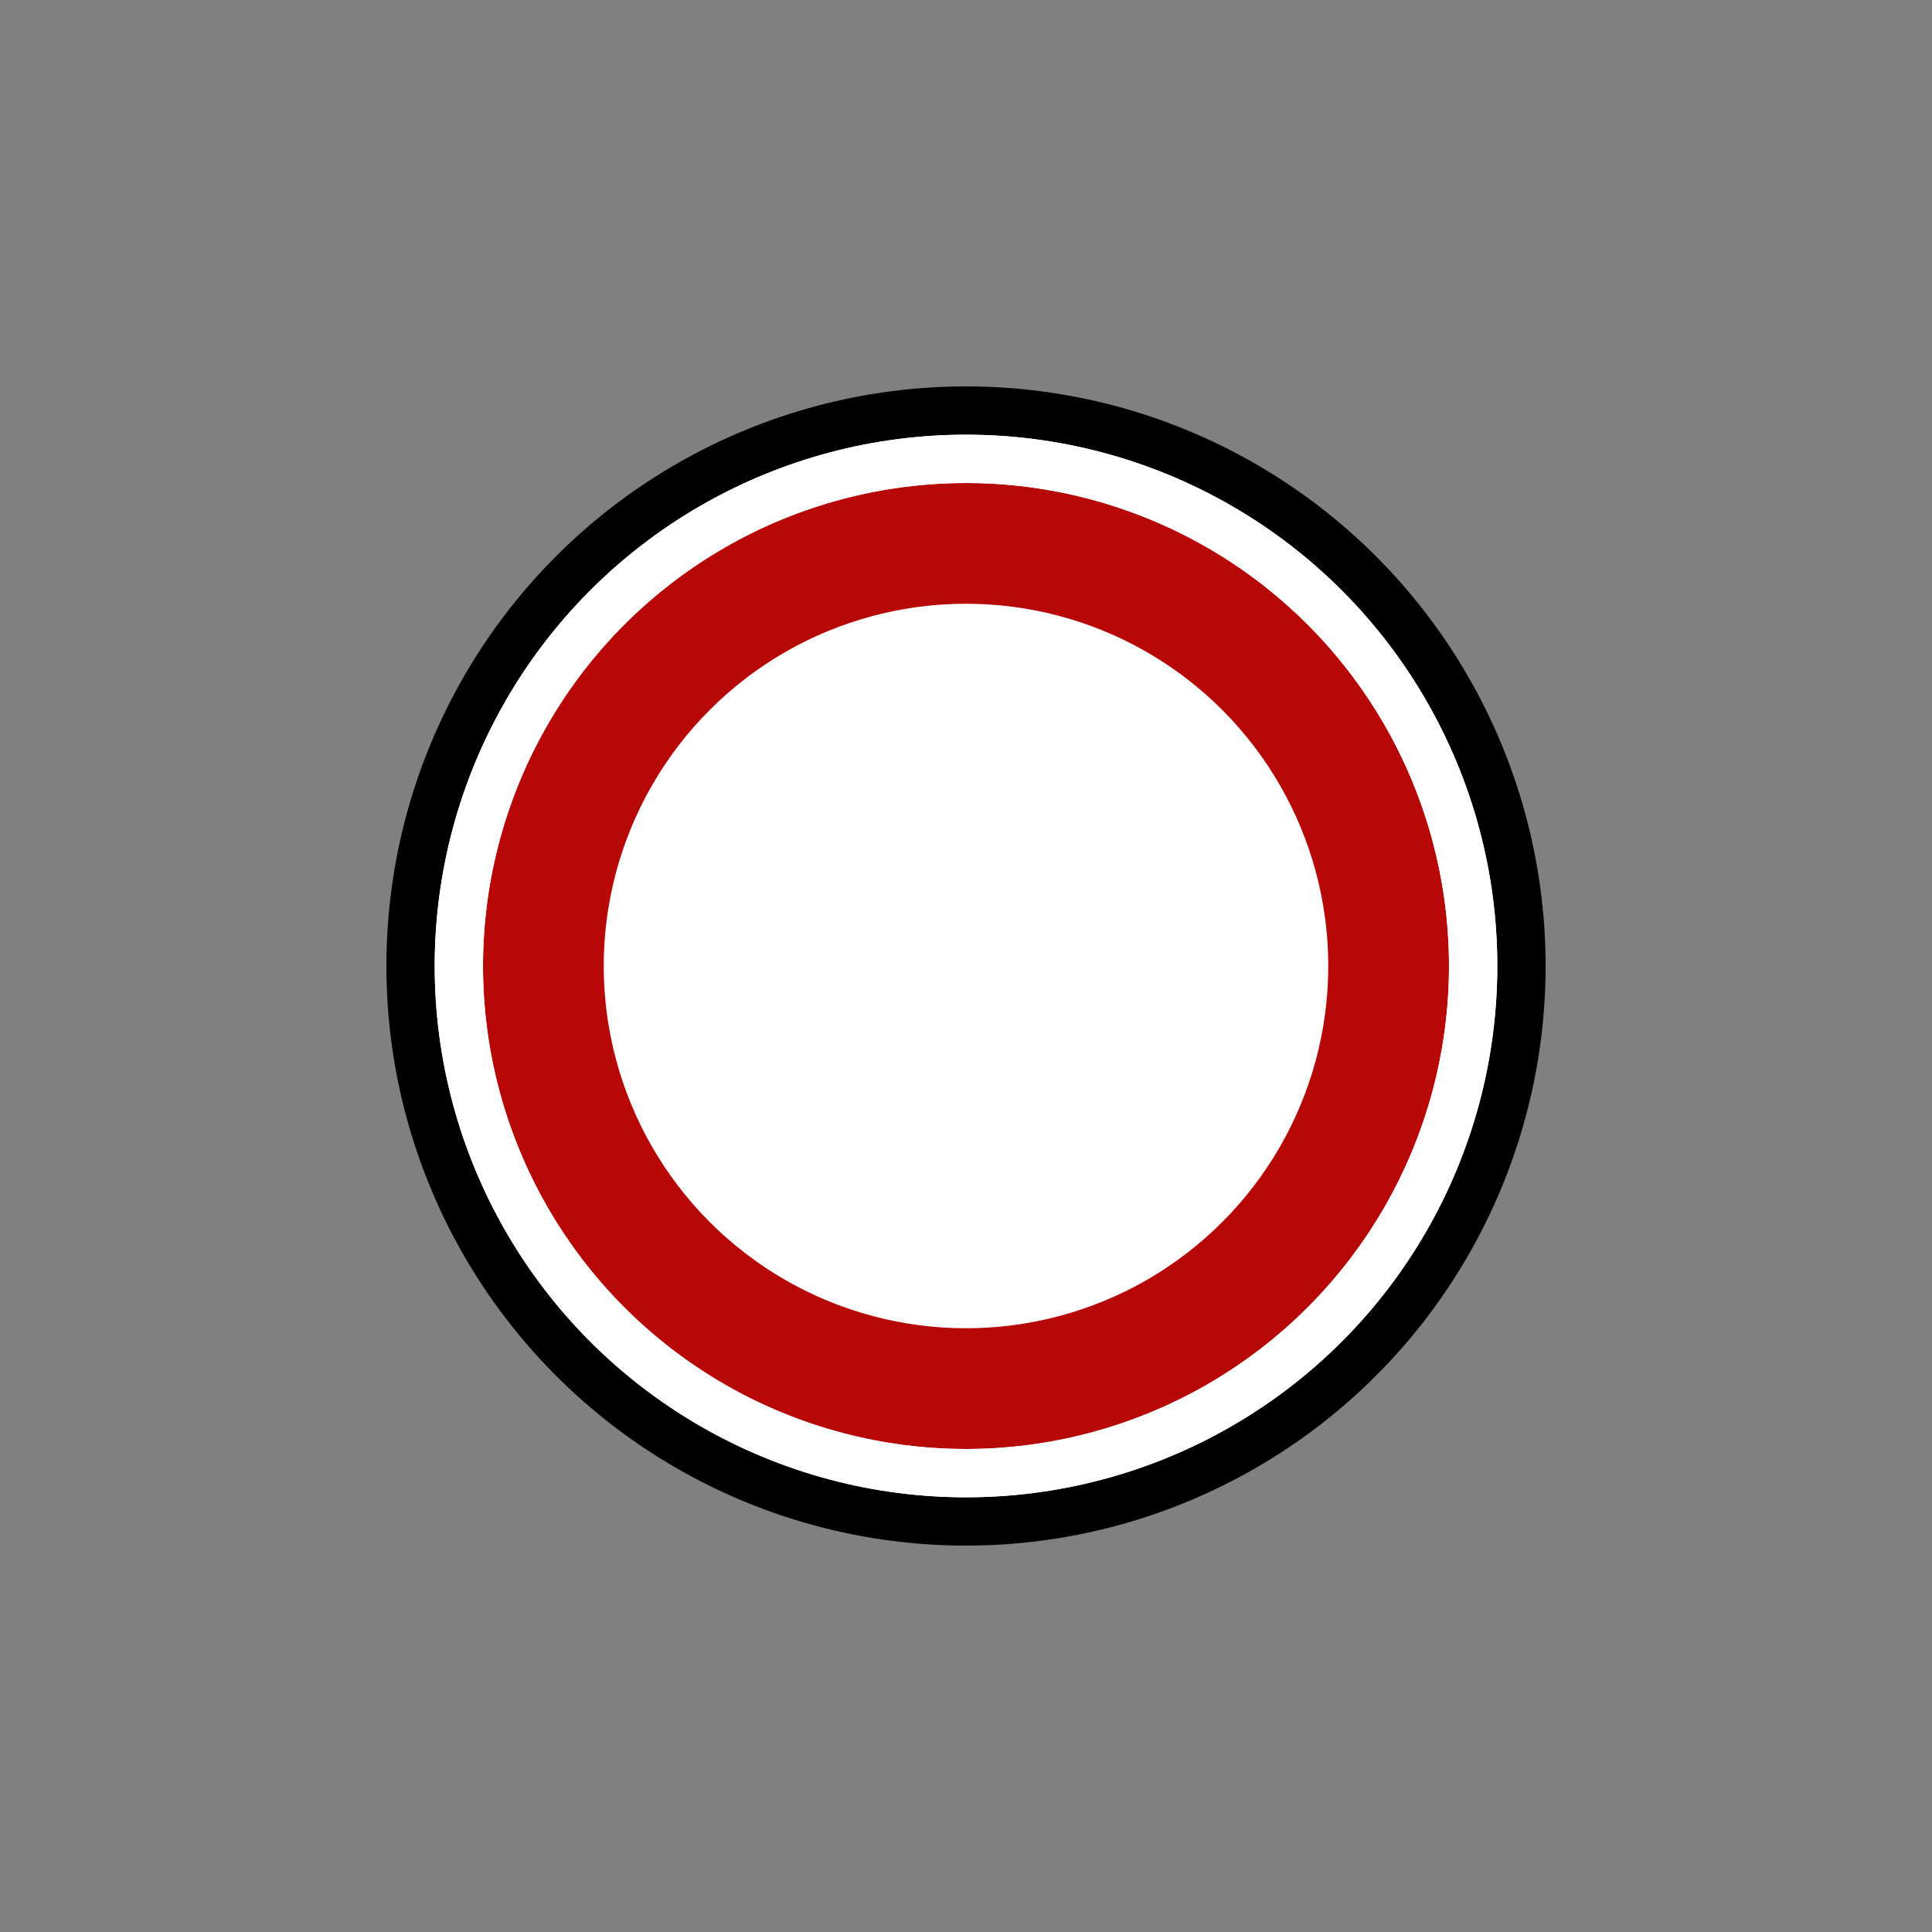
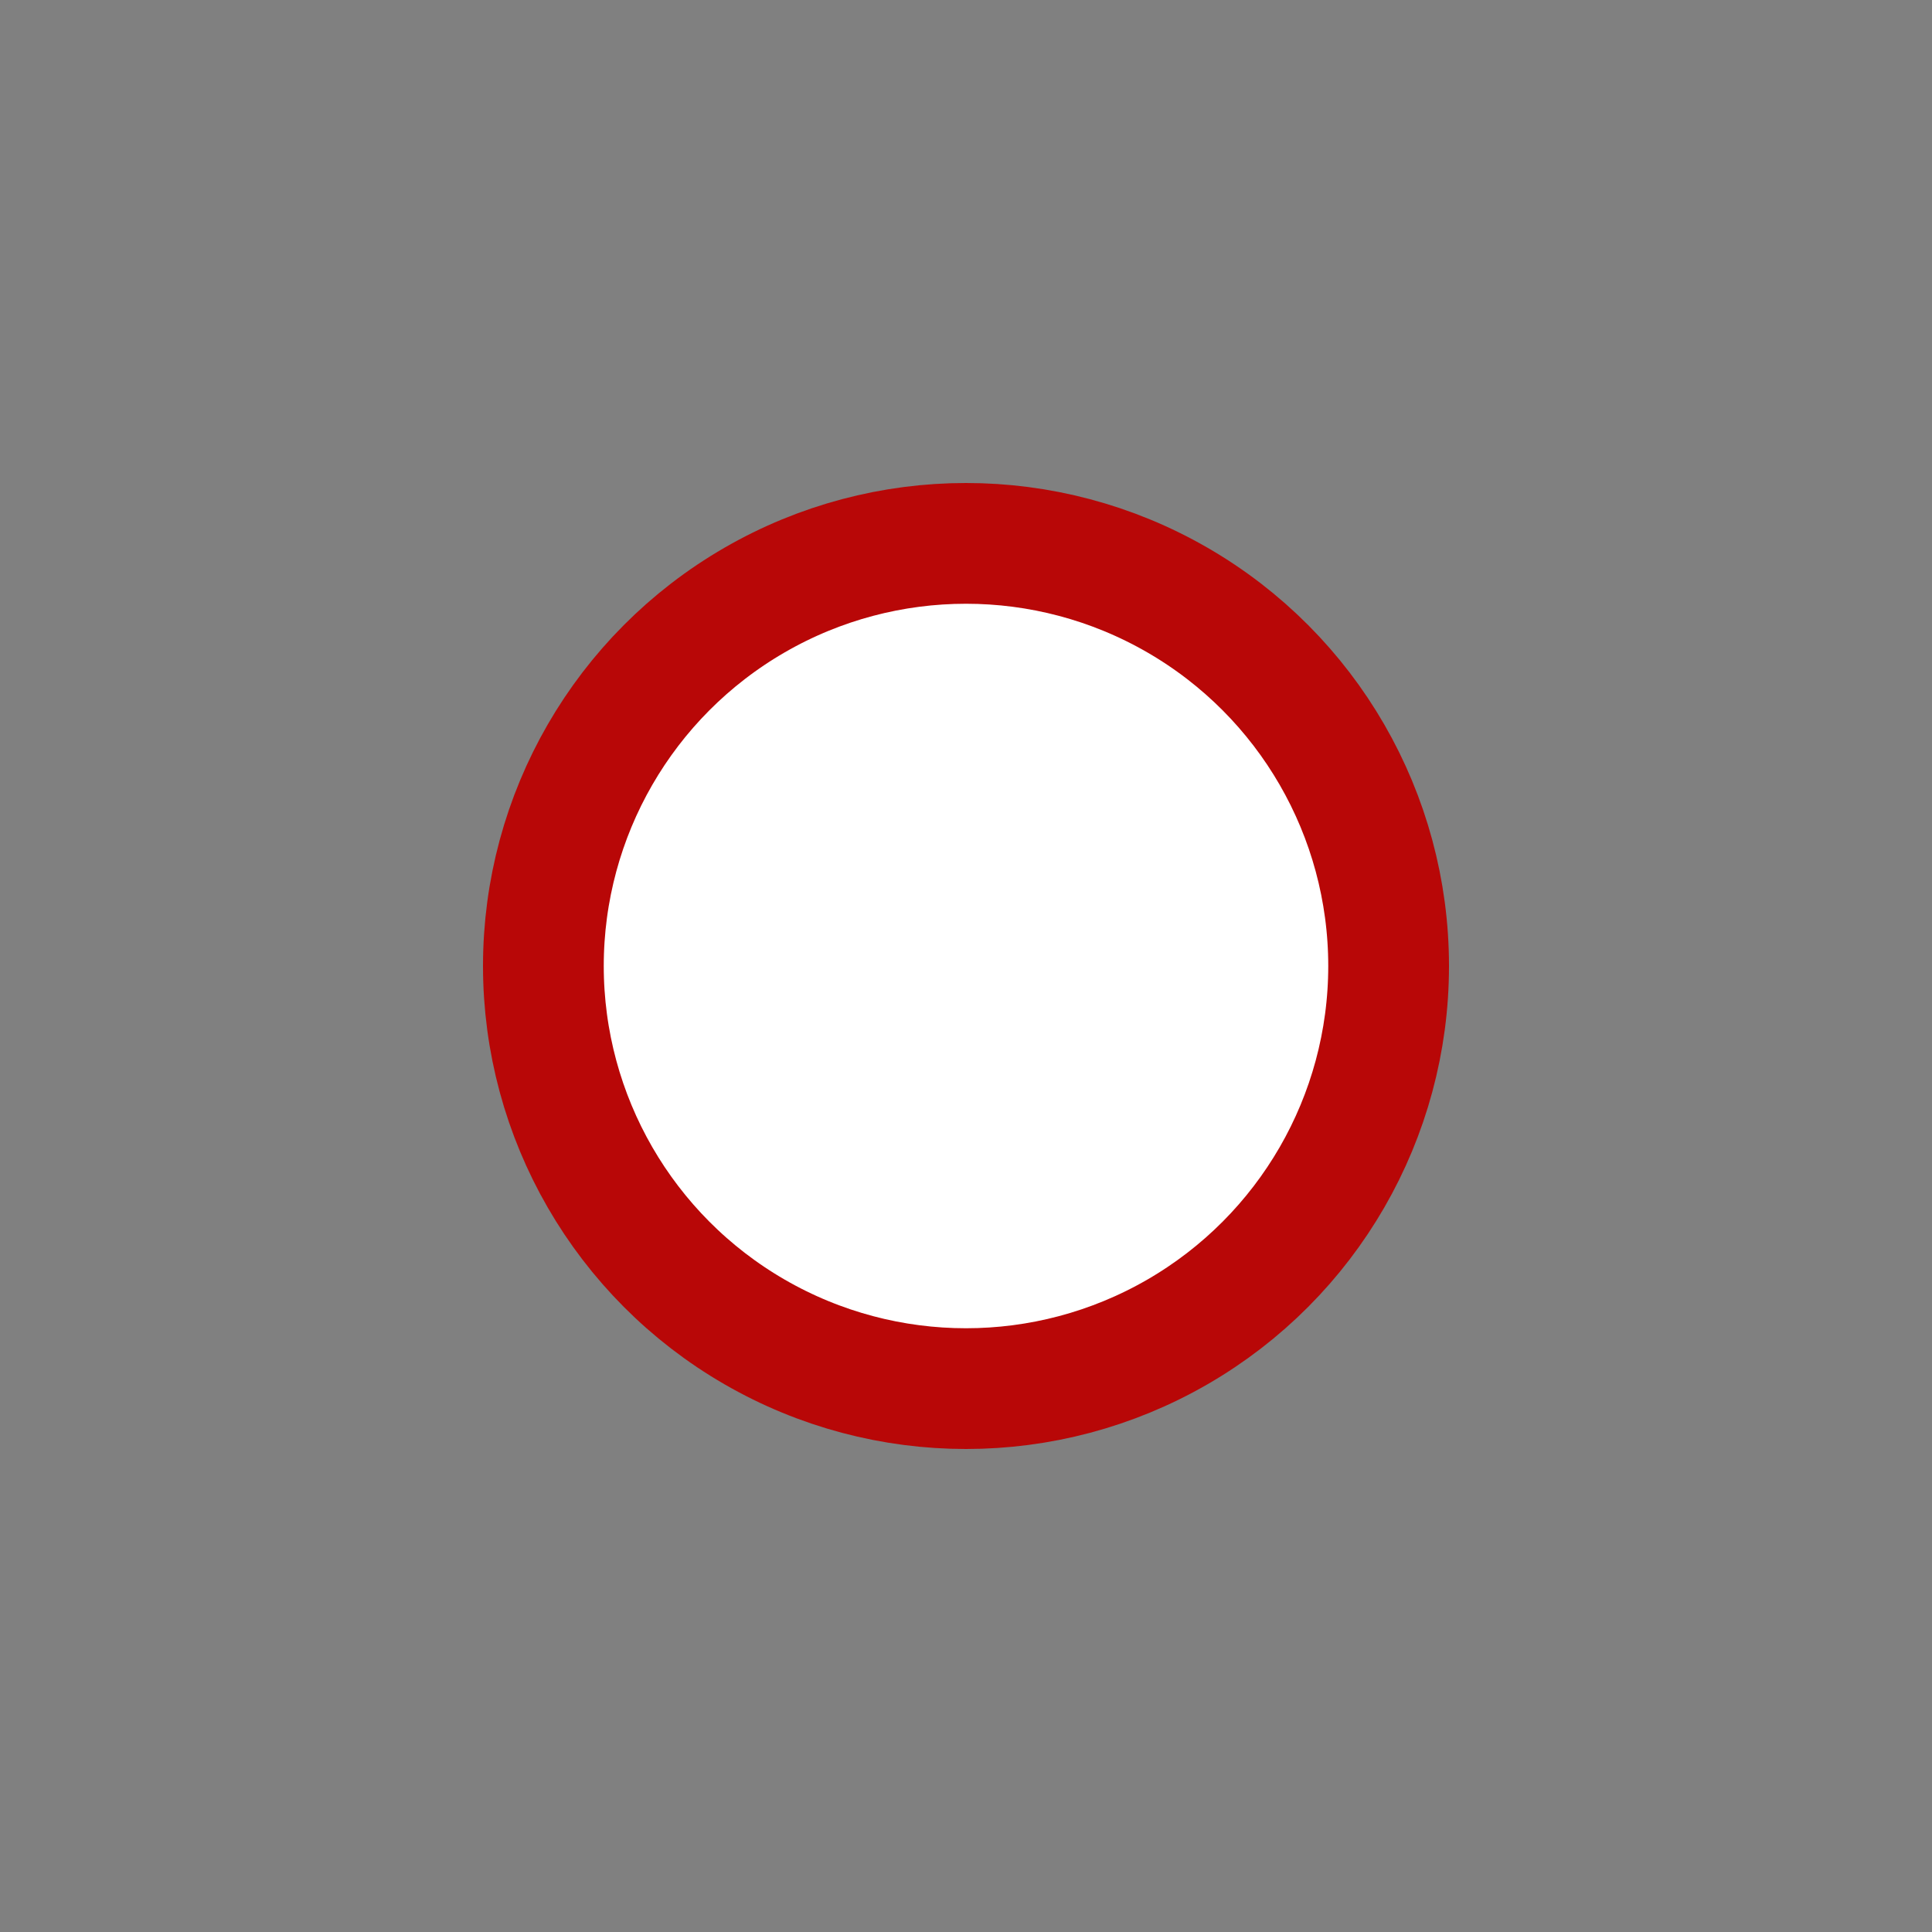
<svg xmlns="http://www.w3.org/2000/svg" width="40" height="40" viewBox="0 0 40 40">
  <rect x="0" y="0" width="40" height="40" fill="#808080" stroke="none" />
  <g fill="none" fill-rule="evenodd">
-     <circle cx="20" cy="20" r="11.5" fill="#FFF" stroke="#000" />
    <circle cx="20" cy="20" r="8.75" fill="#FFF" stroke="#B80707" stroke-linejoin="square" stroke-width="2.5" />
-     <circle cx="20" cy="20" r="10.5" stroke="#FFF" />
  </g>
</svg>